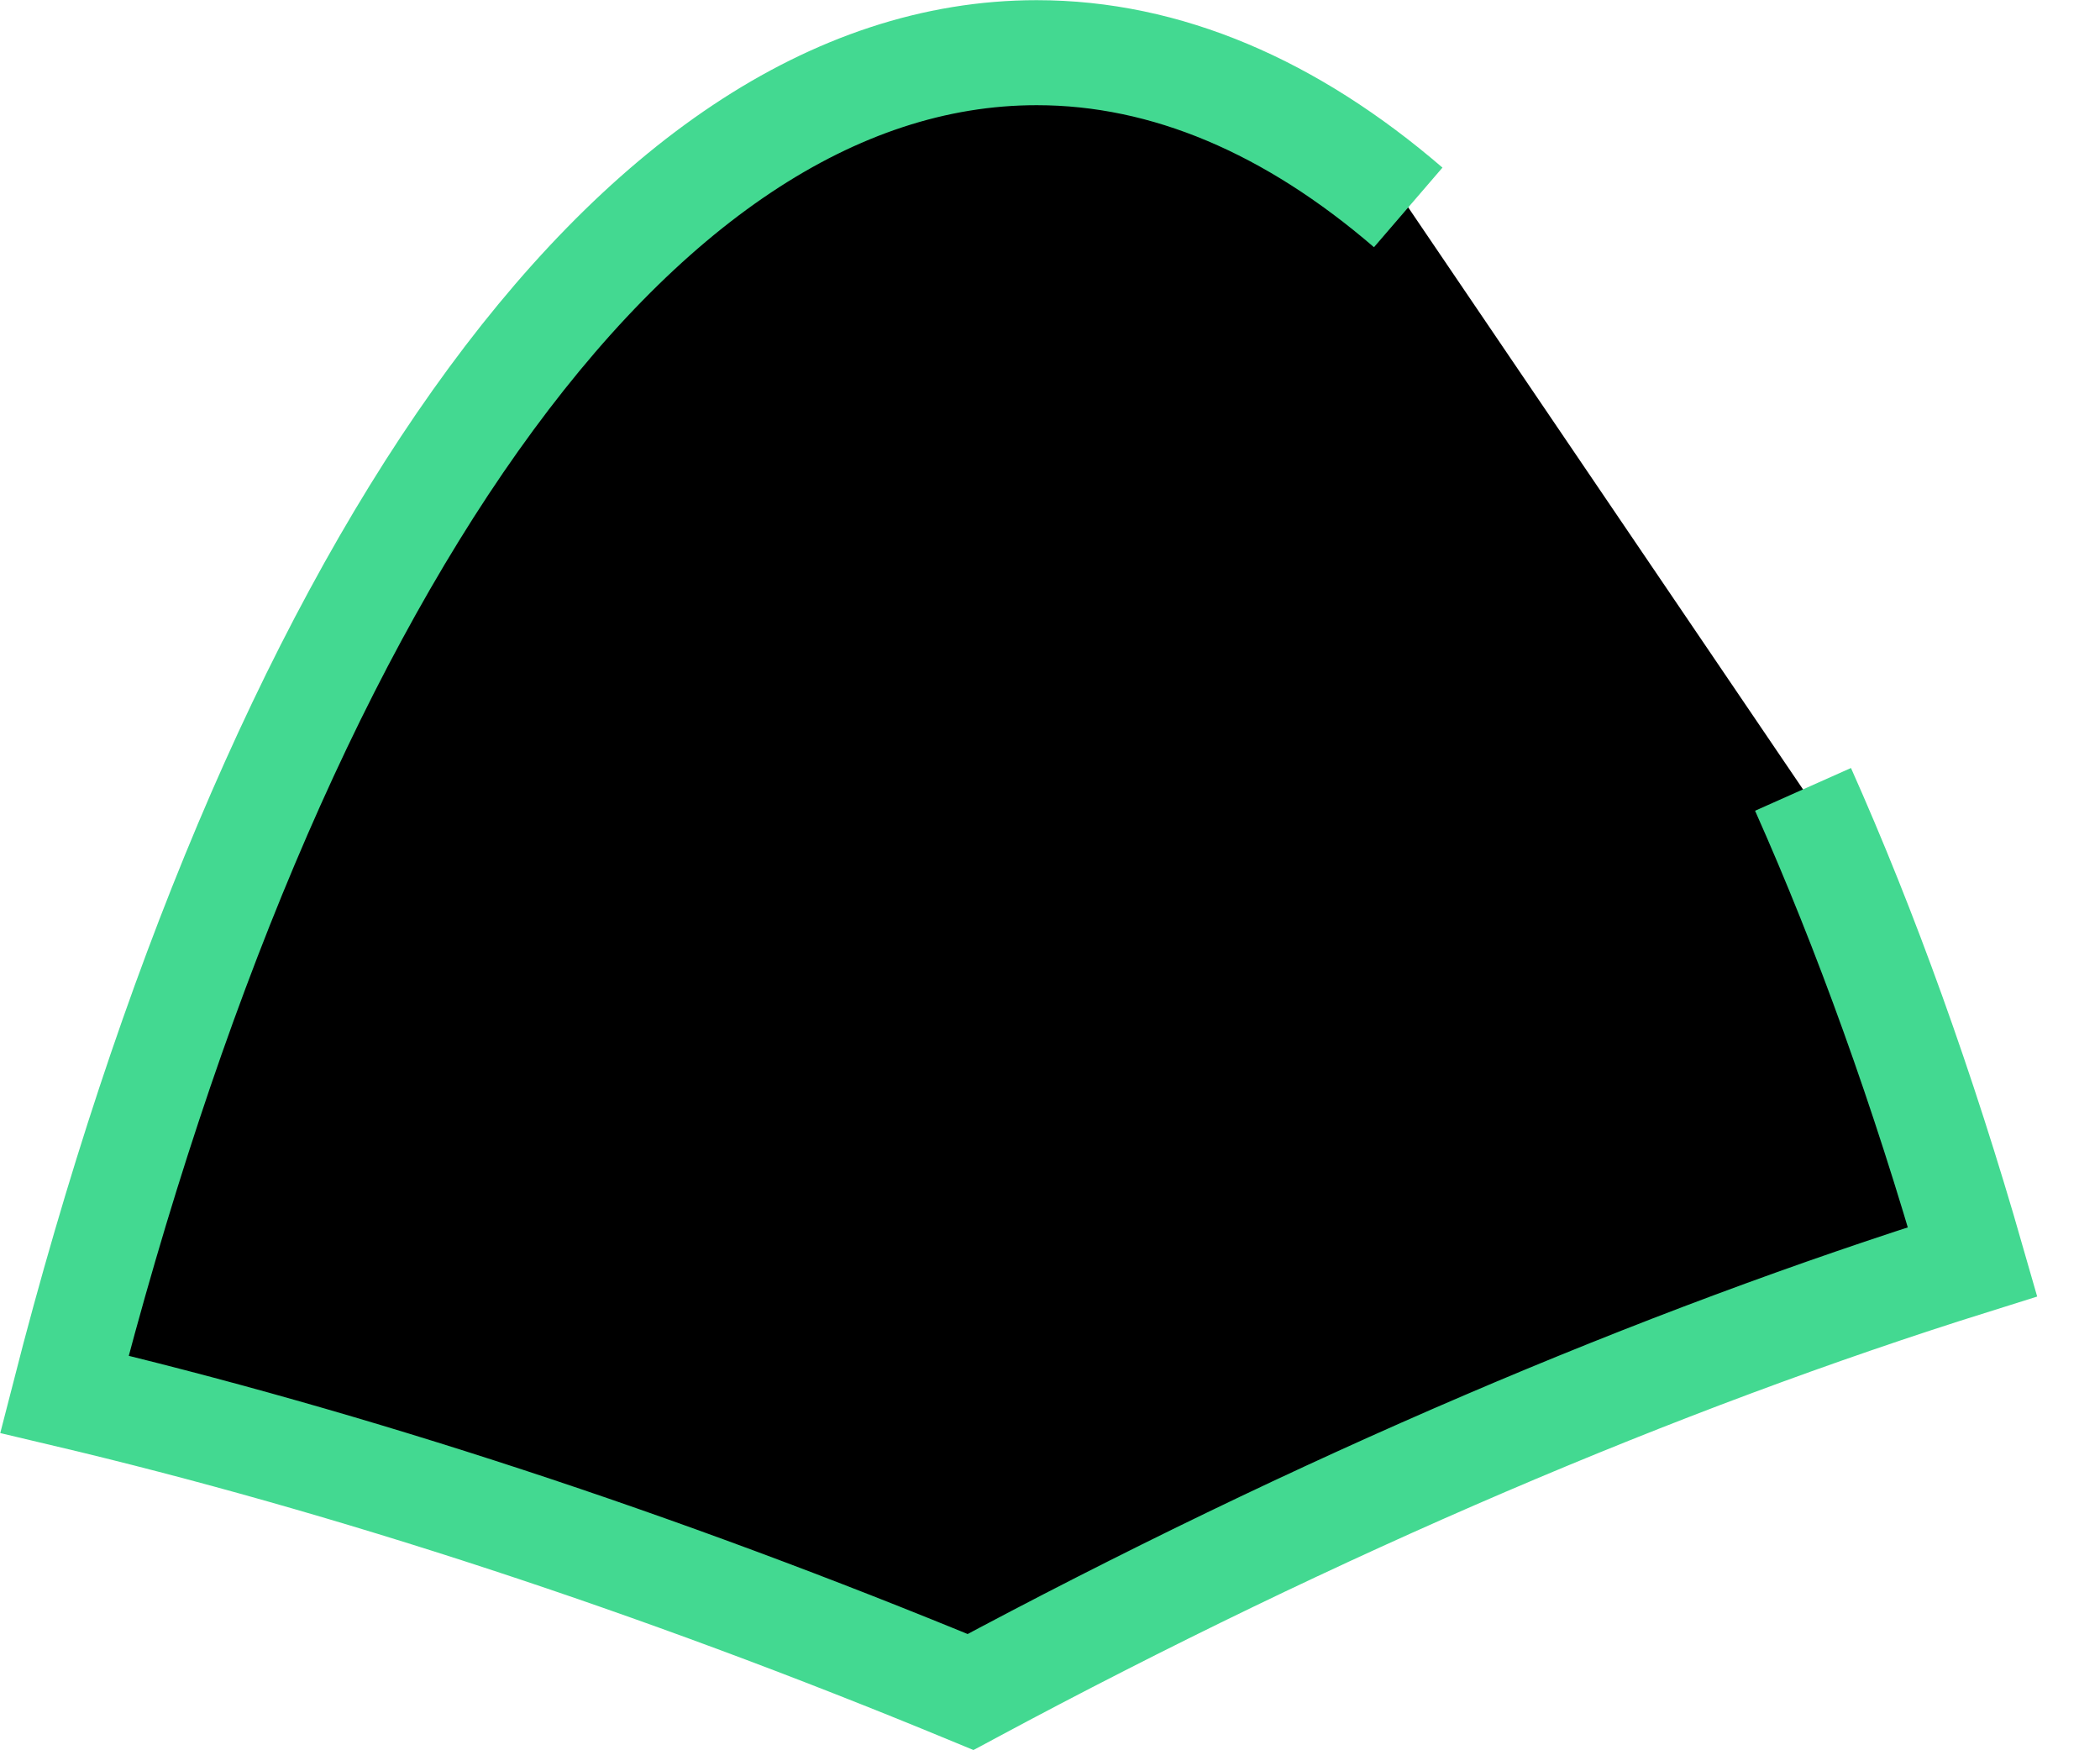
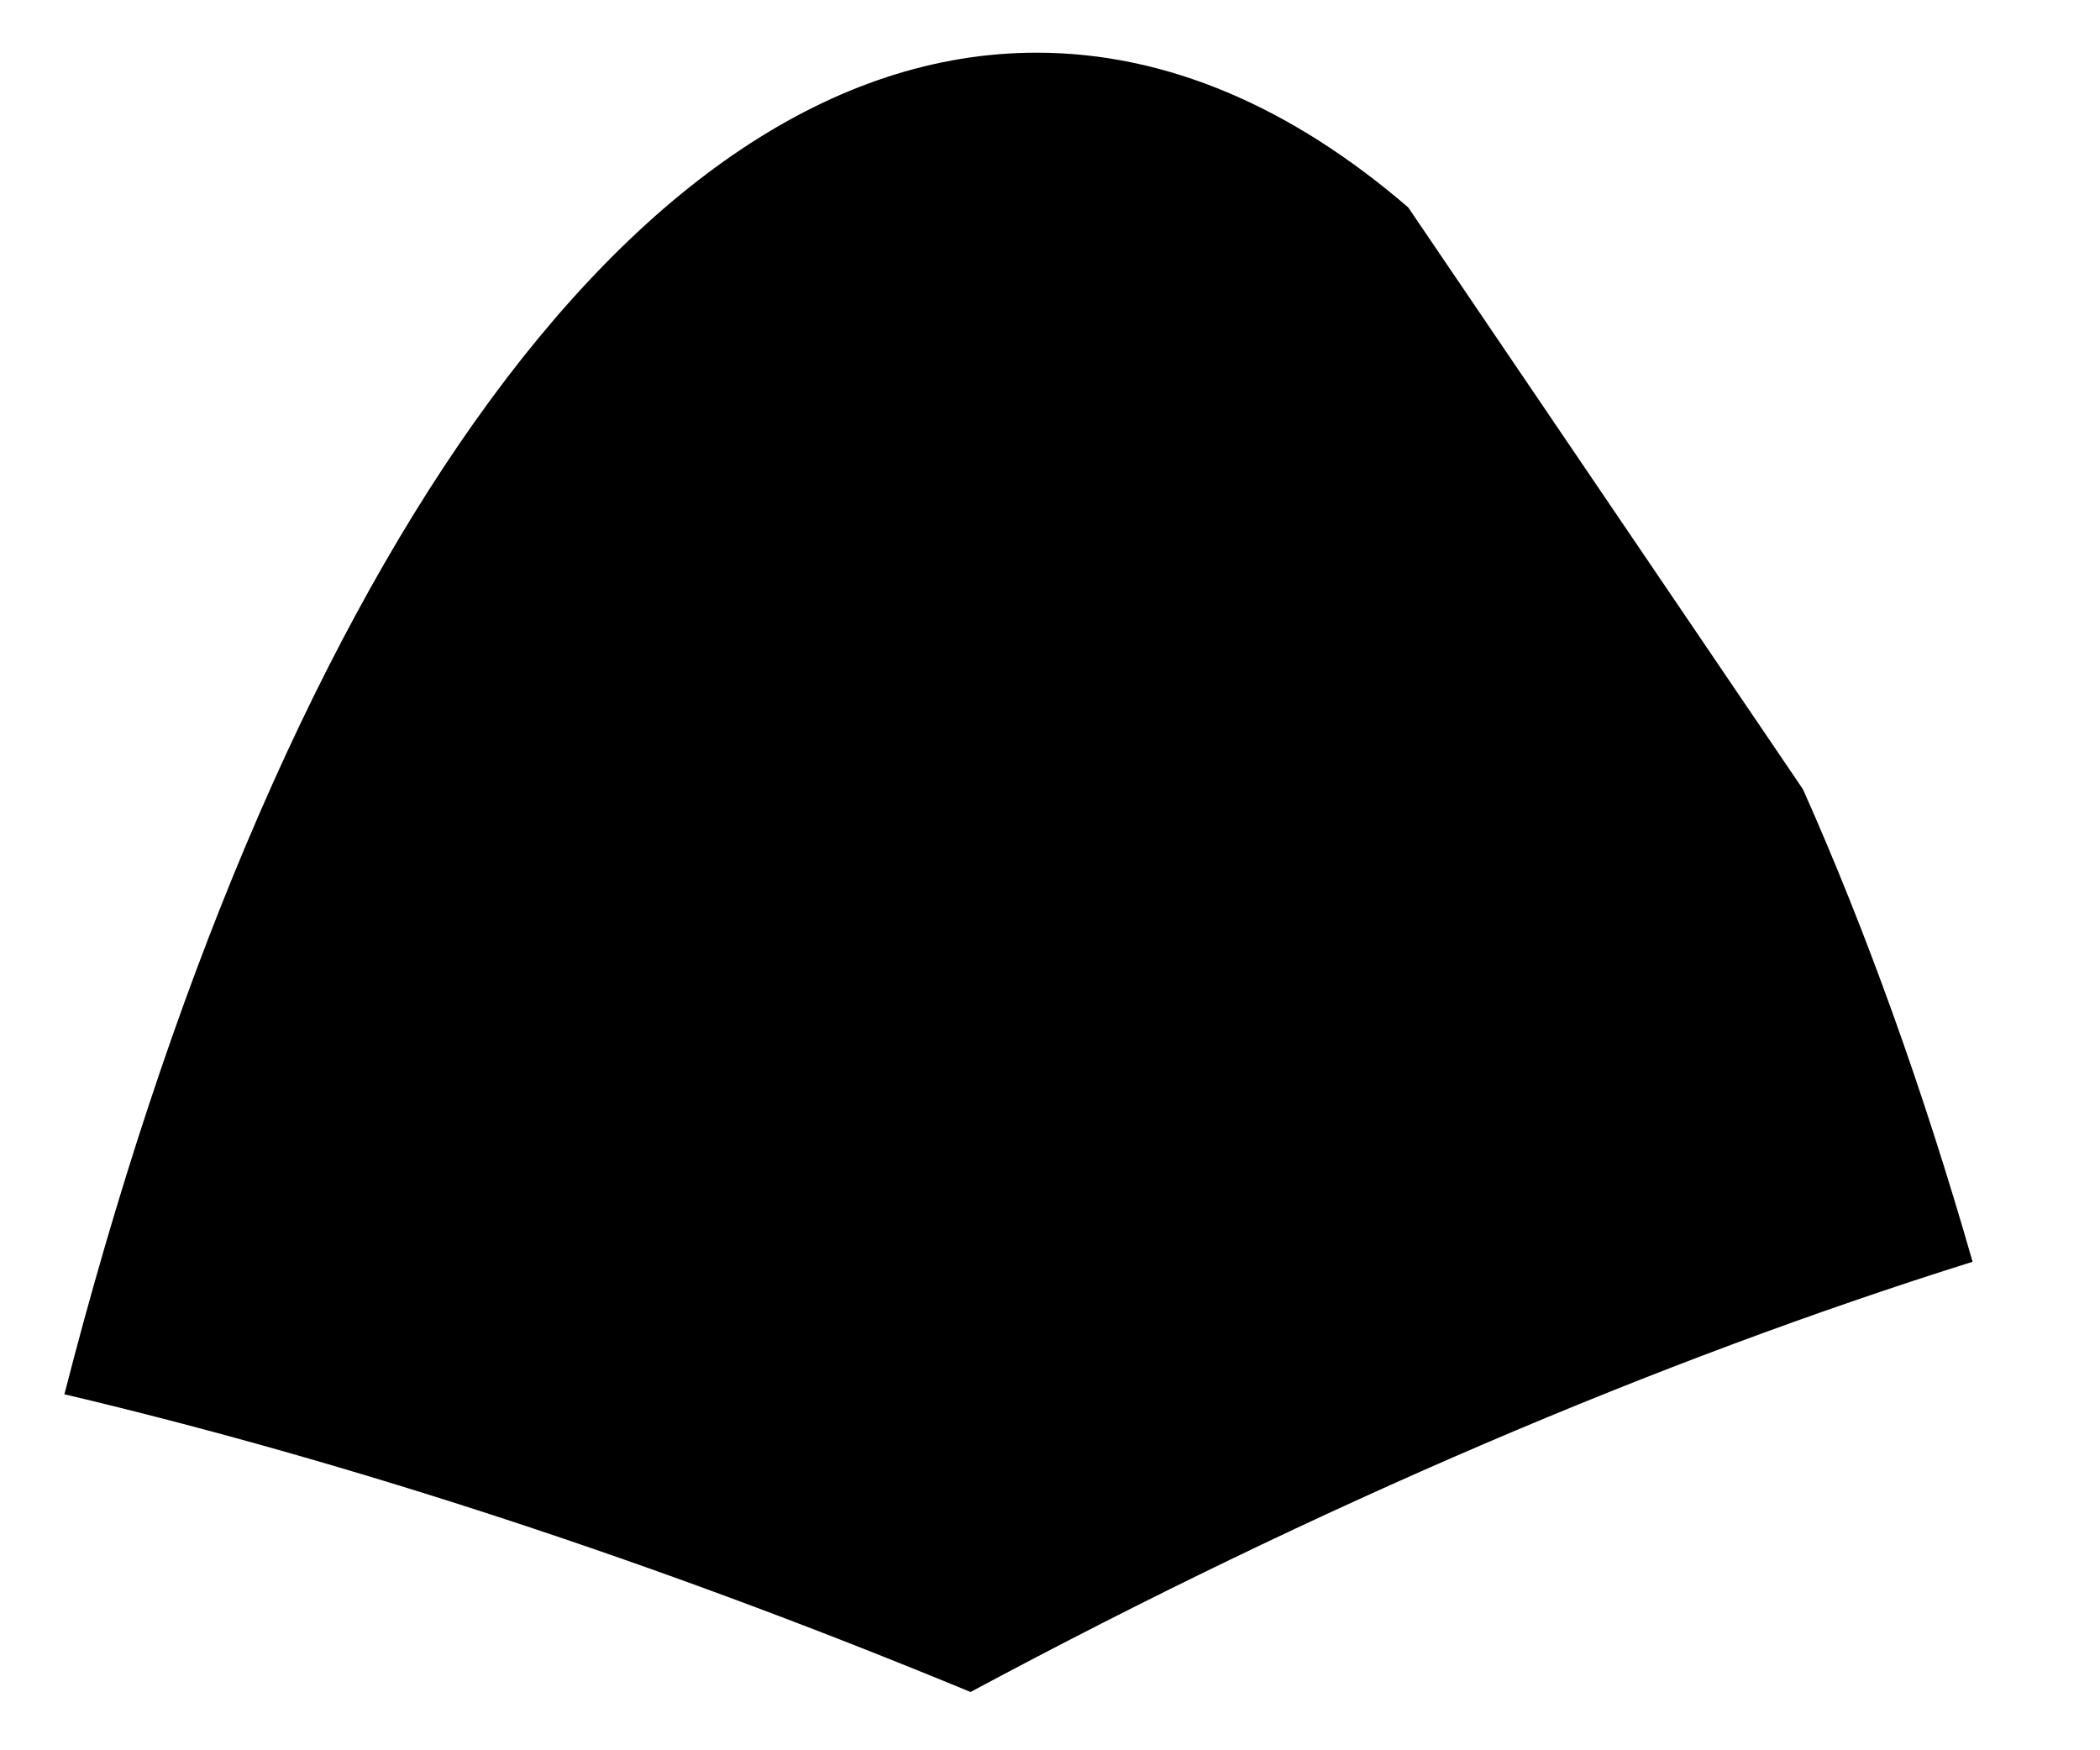
<svg xmlns="http://www.w3.org/2000/svg" width="12" height="10" viewBox="0 0 12 10" fill="none">
  <path d="M8.047 1.185C7.38 0.611 6.666 0.301 5.924 0.301C3.596 0.301 1.551 3.353 0.368 7.966C1.997 8.351 3.744 8.922 5.546 9.667C7.537 8.599 9.48 7.771 11.272 7.209C10.989 6.222 10.663 5.318 10.303 4.51" fill="black" />
-   <path d="M8.047 1.185C7.38 0.611 6.666 0.301 5.924 0.301C3.596 0.301 1.551 3.353 0.368 7.966C1.997 8.351 3.744 8.922 5.546 9.667C7.537 8.599 9.48 7.771 11.272 7.209C10.989 6.222 10.663 5.318 10.303 4.51" stroke="#43D991" stroke-width="0.6" />
</svg>